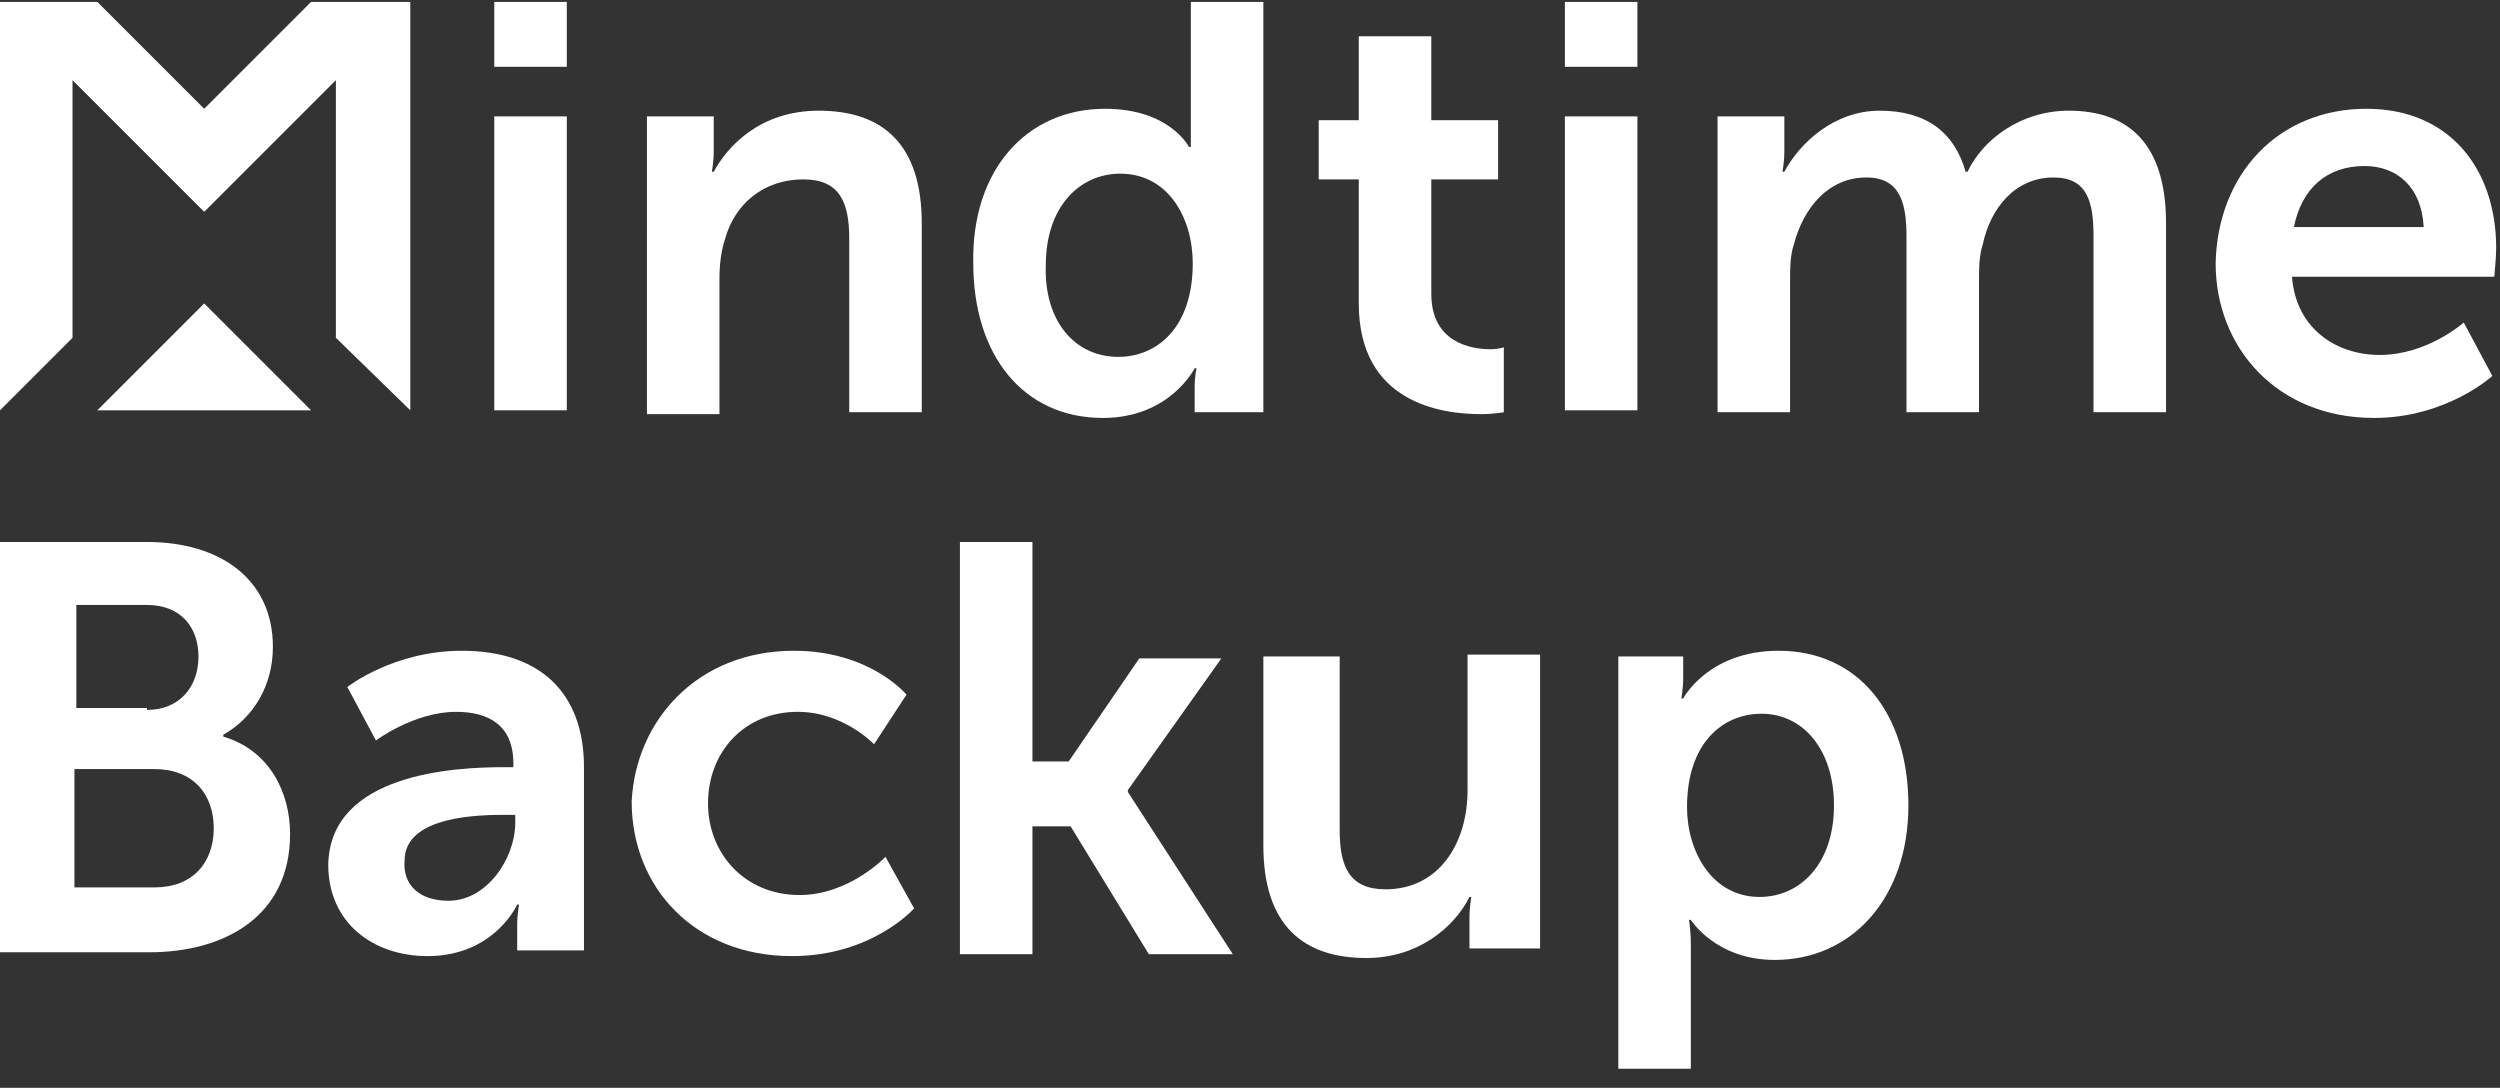
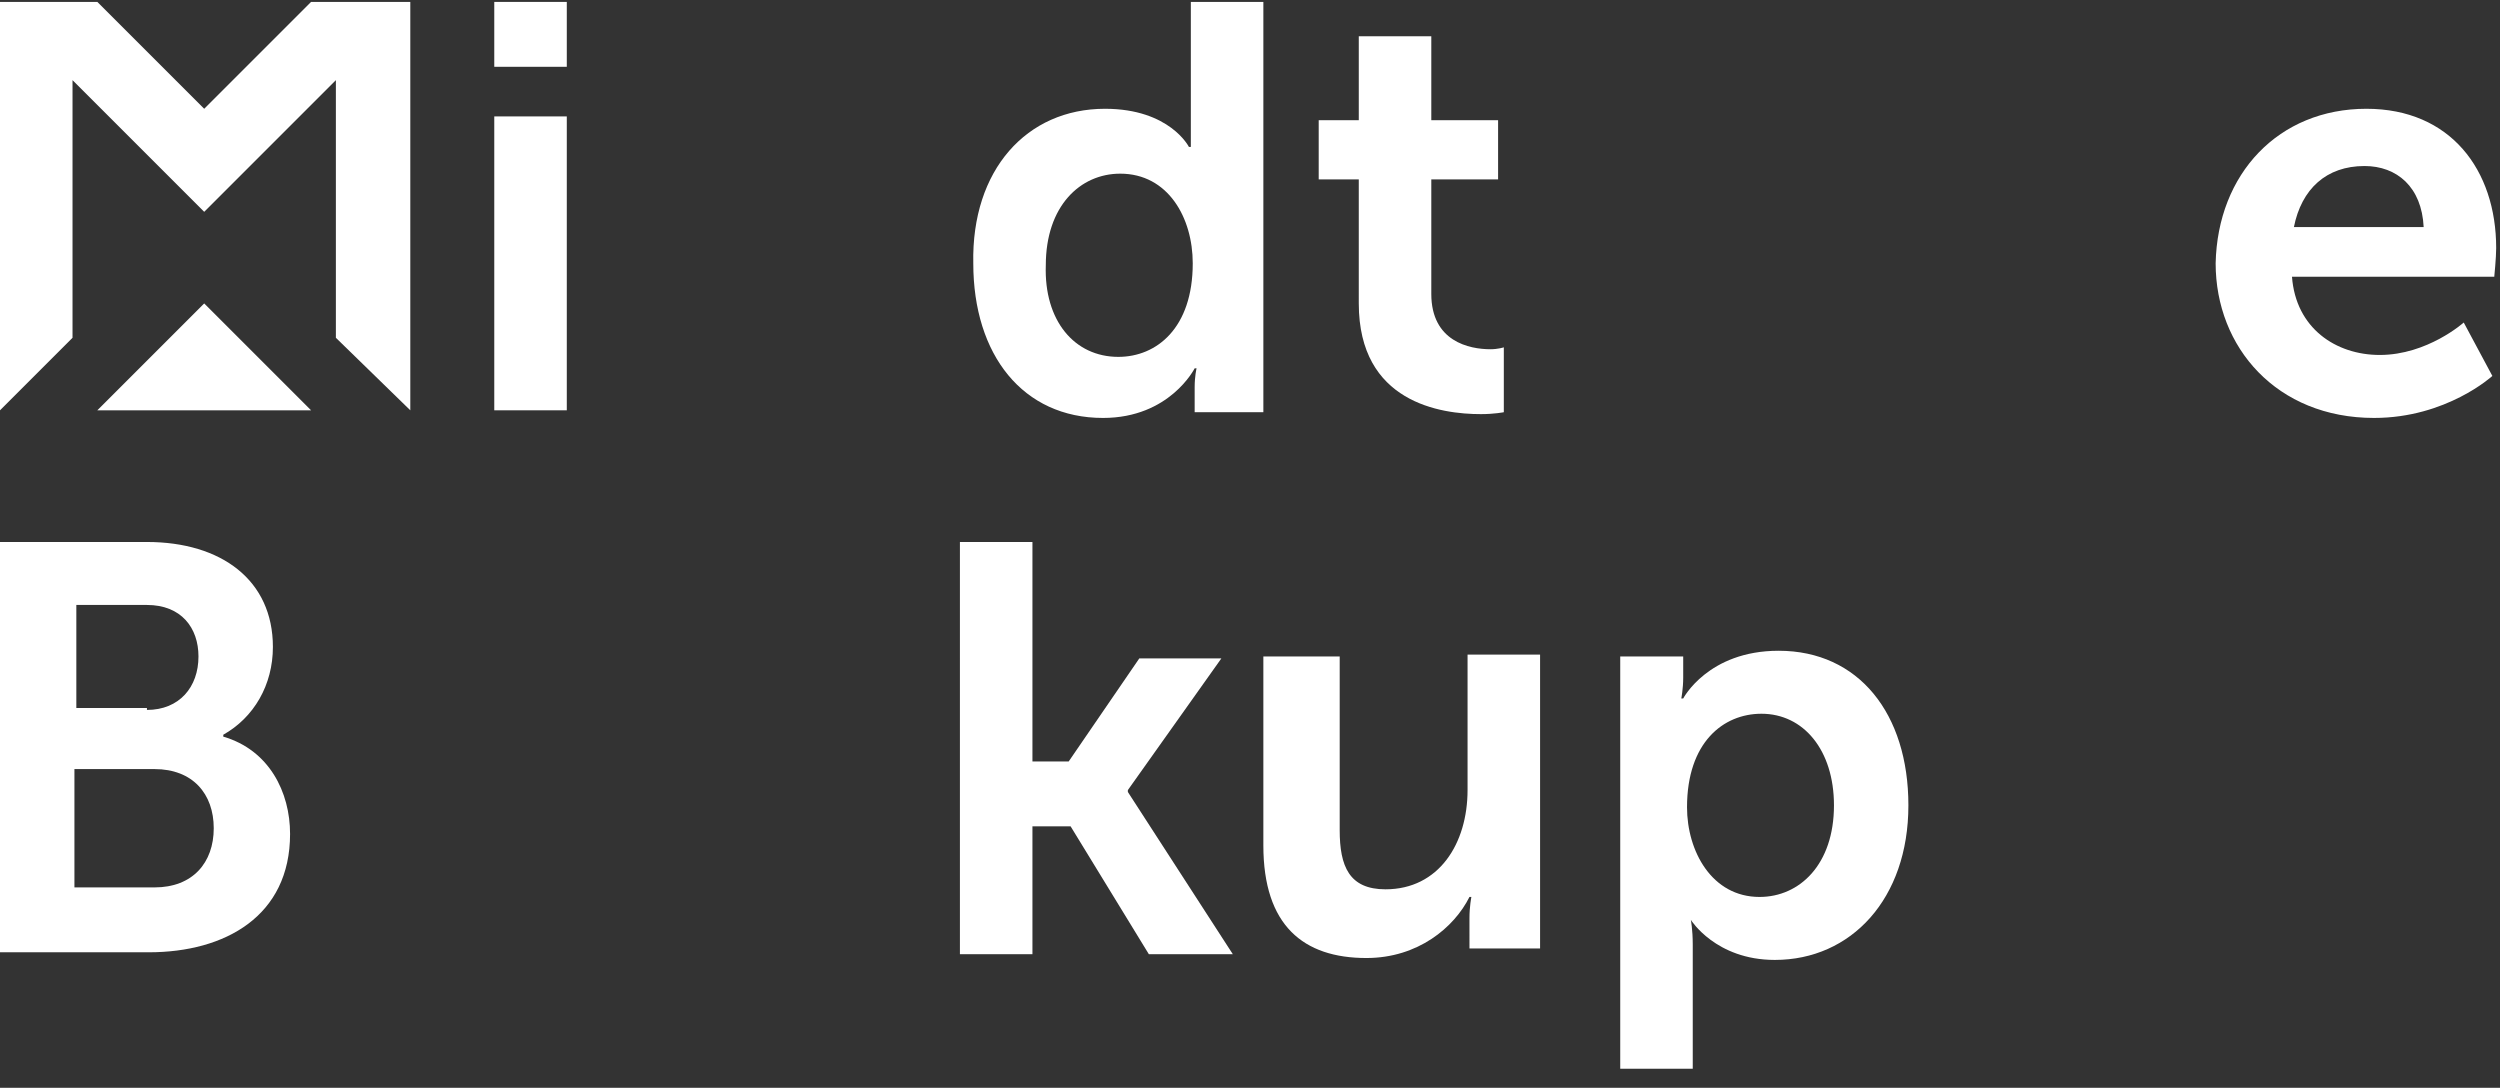
<svg xmlns="http://www.w3.org/2000/svg" version="1.1" id="Laag_1" x="0px" y="0px" viewBox="-530 392.9 131 57" enable-background="new -530 392.9 131 57" xml:space="preserve">
  <rect x="-530" y="392.9" width="131" height="57" fill="#333333" stroke="none" />
  <path id="XMLID_1526_" fill="#FFFFFF" d="M-530,421.3h7.7c3.9,0,6.6,2,6.6,5.5c0,2-1,3.7-2.6,4.6v0.1c2.4,0.7,3.5,2.9,3.5,5.1  c0,4.3-3.4,6.2-7.4,6.2h-7.8V421.3z M-522.3,430.1c1.7,0,2.7-1.2,2.7-2.8c0-1.5-0.9-2.7-2.7-2.7h-3.7v5.4H-522.3z M-521.9,439.4  c2,0,3.1-1.3,3.1-3.1c0-1.8-1.1-3.1-3.1-3.1h-4.2v6.2H-521.9z" />
-   <path id="XMLID_1523_" fill="#FFFFFF" d="M-503.6,433.1h0.5v-0.2c0-2-1.3-2.7-3-2.7c-2.2,0-4.2,1.5-4.2,1.5l-1.5-2.8  c0,0,2.4-1.9,6-1.9c4.1,0,6.4,2.2,6.4,6.1v9.6h-3.5v-1.3c0-0.6,0.1-1.1,0.1-1.1h-0.1c0,0-1.2,2.7-4.7,2.7c-2.8,0-5.2-1.7-5.2-4.8  C-512.7,433.4-506.1,433.1-503.6,433.1z M-506.5,440.1c2,0,3.5-2.2,3.5-4.1v-0.4h-0.7c-2,0-5.1,0.3-5.1,2.4  C-508.9,439.2-508.1,440.1-506.5,440.1z" />
-   <path id="XMLID_1521_" fill="#FFFFFF" d="M-488.4,427c4,0,5.9,2.3,5.9,2.3l-1.7,2.6c0,0-1.6-1.7-4-1.7c-2.8,0-4.7,2.1-4.7,4.8  c0,2.6,1.9,4.8,4.8,4.8c2.6,0,4.5-2,4.5-2l1.5,2.7c0,0-2.2,2.5-6.4,2.5c-5.1,0-8.4-3.6-8.4-8.1C-496.7,430.7-493.5,427-488.4,427z" />
  <path id="XMLID_1519_" fill="#FFFFFF" d="M-479.7,421.3h3.8v11.5h1.9l3.7-5.4h4.3l-4.9,6.9v0.1l5.5,8.5h-4.4l-4.1-6.7h-2v6.7h-3.8  V421.3z" />
  <path id="XMLID_1517_" fill="#FFFFFF" d="M-463.6,427.3h3.8v9.1c0,1.9,0.5,3.1,2.4,3.1c2.8,0,4.3-2.4,4.3-5.2v-7.1h3.8v15.4h-3.7  V441c0-0.6,0.1-1.1,0.1-1.1h-0.1c-0.8,1.6-2.7,3.2-5.4,3.2c-3.3,0-5.4-1.7-5.4-5.9V427.3z" />
-   <path id="XMLID_1514_" fill="#FFFFFF" d="M-445.3,427.3h3.5v1.1c0,0.6-0.1,1.1-0.1,1.1h0.1c0,0,1.3-2.5,5-2.5c4.2,0,6.8,3.3,6.8,8.1  c0,4.9-3,8.1-7,8.1c-3.1,0-4.4-2.1-4.4-2.1h-0.1c0,0,0.1,0.5,0.1,1.3v6.5h-3.8V427.3z M-437.8,439.9c2.1,0,3.9-1.7,3.9-4.8  c0-2.9-1.6-4.8-3.8-4.8c-2,0-3.9,1.5-3.9,4.9C-441.6,437.5-440.3,439.9-437.8,439.9z" />
-   <path id="XMLID_1543_" fill="#FFFFFF" d="M-496.3,399h3.7v1.8c0,0.6-0.1,1.1-0.1,1.1h0.1c0.7-1.3,2.4-3.2,5.5-3.2  c3.4,0,5.4,1.8,5.4,5.9v9.9h-3.8v-9.1c0-1.9-0.5-3.1-2.4-3.1c-2.1,0-3.6,1.3-4.1,3.1c-0.2,0.6-0.3,1.3-0.3,2.1v7.1h-3.8V399z" />
+   <path id="XMLID_1514_" fill="#FFFFFF" d="M-445.3,427.3h3.5v1.1c0,0.6-0.1,1.1-0.1,1.1h0.1c0,0,1.3-2.5,5-2.5c4.2,0,6.8,3.3,6.8,8.1  c0,4.9-3,8.1-7,8.1c-3.1,0-4.4-2.1-4.4-2.1c0,0,0.1,0.5,0.1,1.3v6.5h-3.8V427.3z M-437.8,439.9c2.1,0,3.9-1.7,3.9-4.8  c0-2.9-1.6-4.8-3.8-4.8c-2,0-3.9,1.5-3.9,4.9C-441.6,437.5-440.3,439.9-437.8,439.9z" />
  <path id="XMLID_1540_" fill="#FFFFFF" d="M-472.1,398.6c3.4,0,4.4,2,4.4,2h0.1c0,0,0-0.4,0-0.9V393h3.8v21.5h-3.6v-1.3  c0-0.6,0.1-1,0.1-1h-0.1c0,0-1.3,2.6-4.8,2.6c-4.2,0-6.8-3.3-6.8-8.1C-479.1,401.8-476.2,398.6-472.1,398.6z M-471.4,411.6  c2,0,3.9-1.5,3.9-4.9c0-2.4-1.3-4.7-3.8-4.7c-2.1,0-3.9,1.7-3.9,4.8C-475.3,409.7-473.7,411.6-471.4,411.6z" />
  <path id="XMLID_1538_" fill="#FFFFFF" d="M-458.9,402.3h-2v-3.1h2.1v-4.4h3.8v4.4h3.5v3.1h-3.5v6c0,2.5,2,2.9,3.1,2.9  c0.4,0,0.7-0.1,0.7-0.1v3.4c0,0-0.5,0.1-1.2,0.1c-2.1,0-6.4-0.6-6.4-5.8V402.3z" />
-   <path id="XMLID_1535_" fill="#FFFFFF" d="M-448,393h3.8v3.4h-3.8V393z M-448,399h3.8v15.4h-3.8V399z" />
-   <path id="XMLID_1533_" fill="#FFFFFF" d="M-440.2,399h3.7v1.8c0,0.6-0.1,1.1-0.1,1.1h0.1c0.8-1.5,2.6-3.2,5-3.2  c2.4,0,3.9,1.1,4.5,3.2h0.1c0.8-1.7,2.8-3.2,5.3-3.2c3.2,0,5.1,1.8,5.1,5.9v9.9h-3.8v-9.2c0-1.8-0.3-3.1-2.1-3.1  c-2,0-3.3,1.6-3.7,3.5c-0.2,0.6-0.2,1.3-0.2,2v6.8h-3.8v-9.2c0-1.7-0.3-3.1-2.1-3.1c-2,0-3.3,1.6-3.8,3.5c-0.2,0.6-0.2,1.3-0.2,2  v6.8h-3.8V399z" />
  <path id="XMLID_1530_" fill="#FFFFFF" d="M-406,398.6c4.4,0,6.8,3.2,6.8,7.3c0,0.5-0.1,1.5-0.1,1.5h-10.6c0.2,2.7,2.3,4.1,4.6,4.1  c2.5,0,4.4-1.7,4.4-1.7l1.5,2.8c0,0-2.4,2.2-6.2,2.2c-5.1,0-8.3-3.7-8.3-8.1C-413.8,402-410.6,398.6-406,398.6z M-403,404.8  c-0.1-2.1-1.4-3.2-3.1-3.2c-2,0-3.3,1.2-3.7,3.2H-403z" />
  <path id="XMLID_1506_" fill="#FFFFFF" d="M-504.1,393h3.8v3.4h-3.8V393z M-504.1,399h3.8v15.4h-3.8V399z" />
  <g id="XMLID_1500_">
    <polygon id="XMLID_1546_" fill="#FFFFFF" points="-526.2,397.1 -519.3,404 -512.4,397.1 -512.4,410.6 -508.5,414.4 -508.5,393    -513.7,393 -519.3,398.6 -524.9,393 -530,393 -530,414.4 -530,414.4 -526.2,410.6  " />
  </g>
  <polygon id="XMLID_1550_" fill="#FFFFFF" points="-519.3,408.8 -524.9,414.4 -513.7,414.4 " />
</svg>